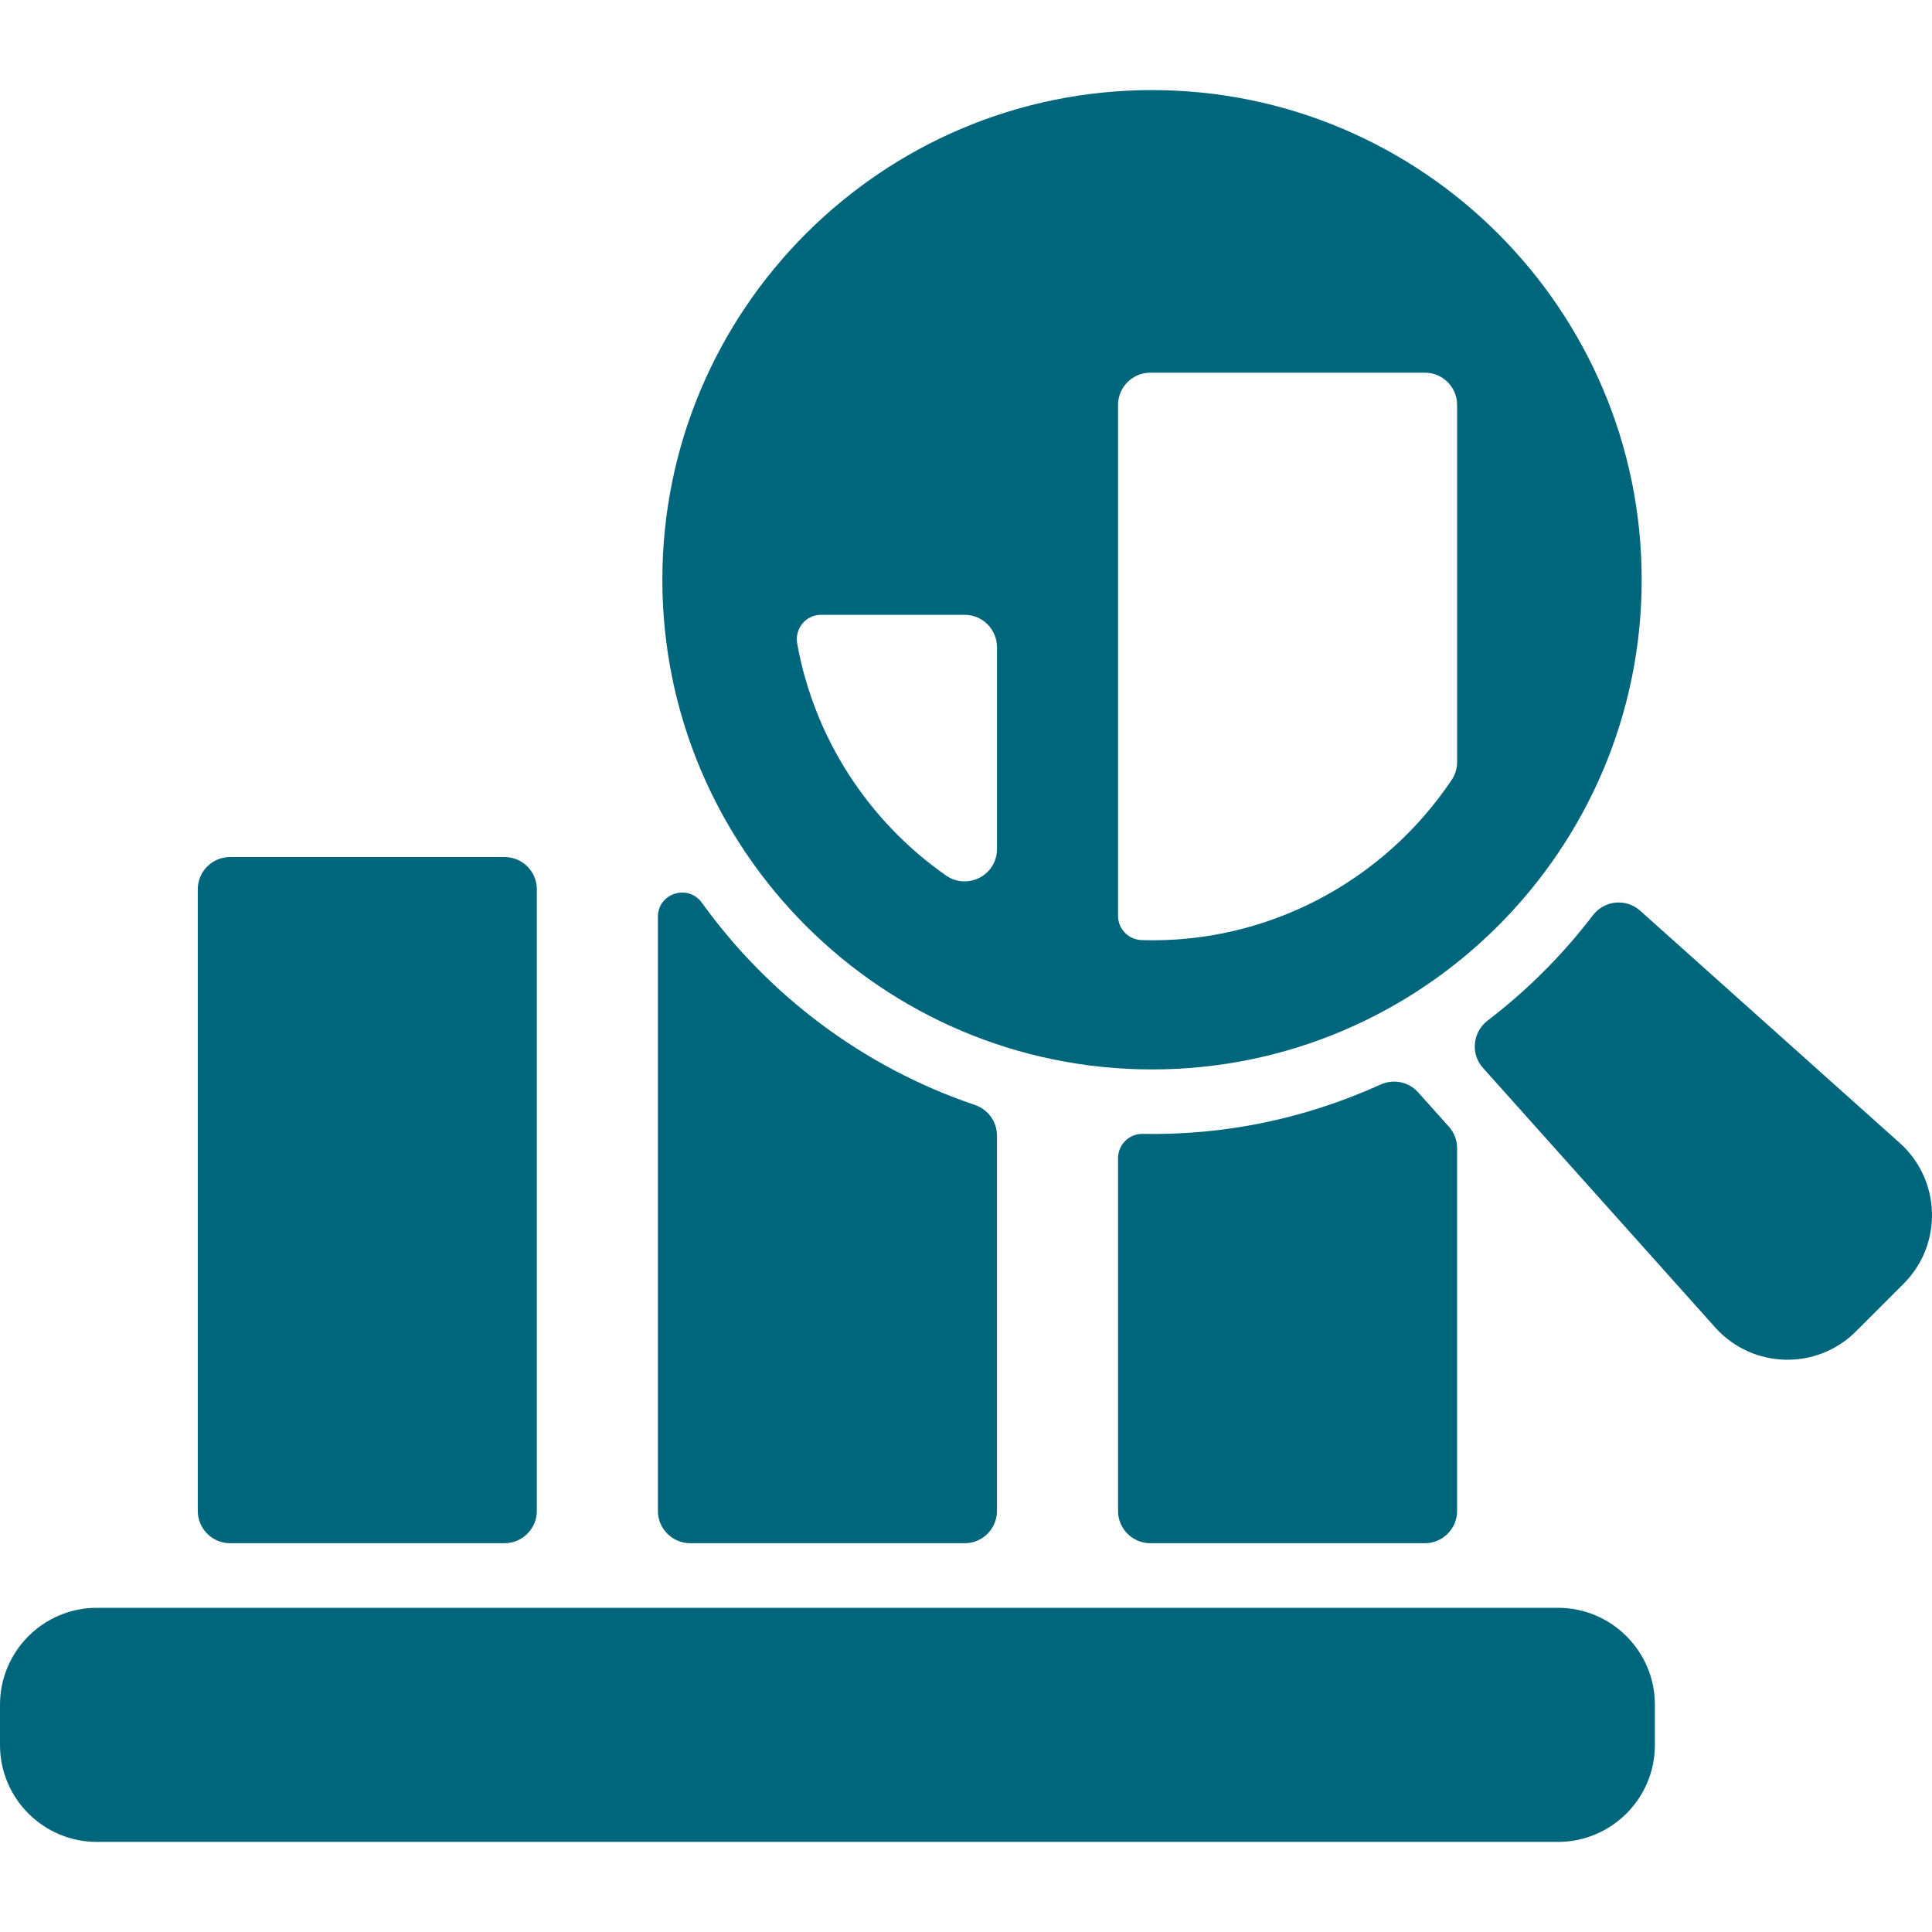
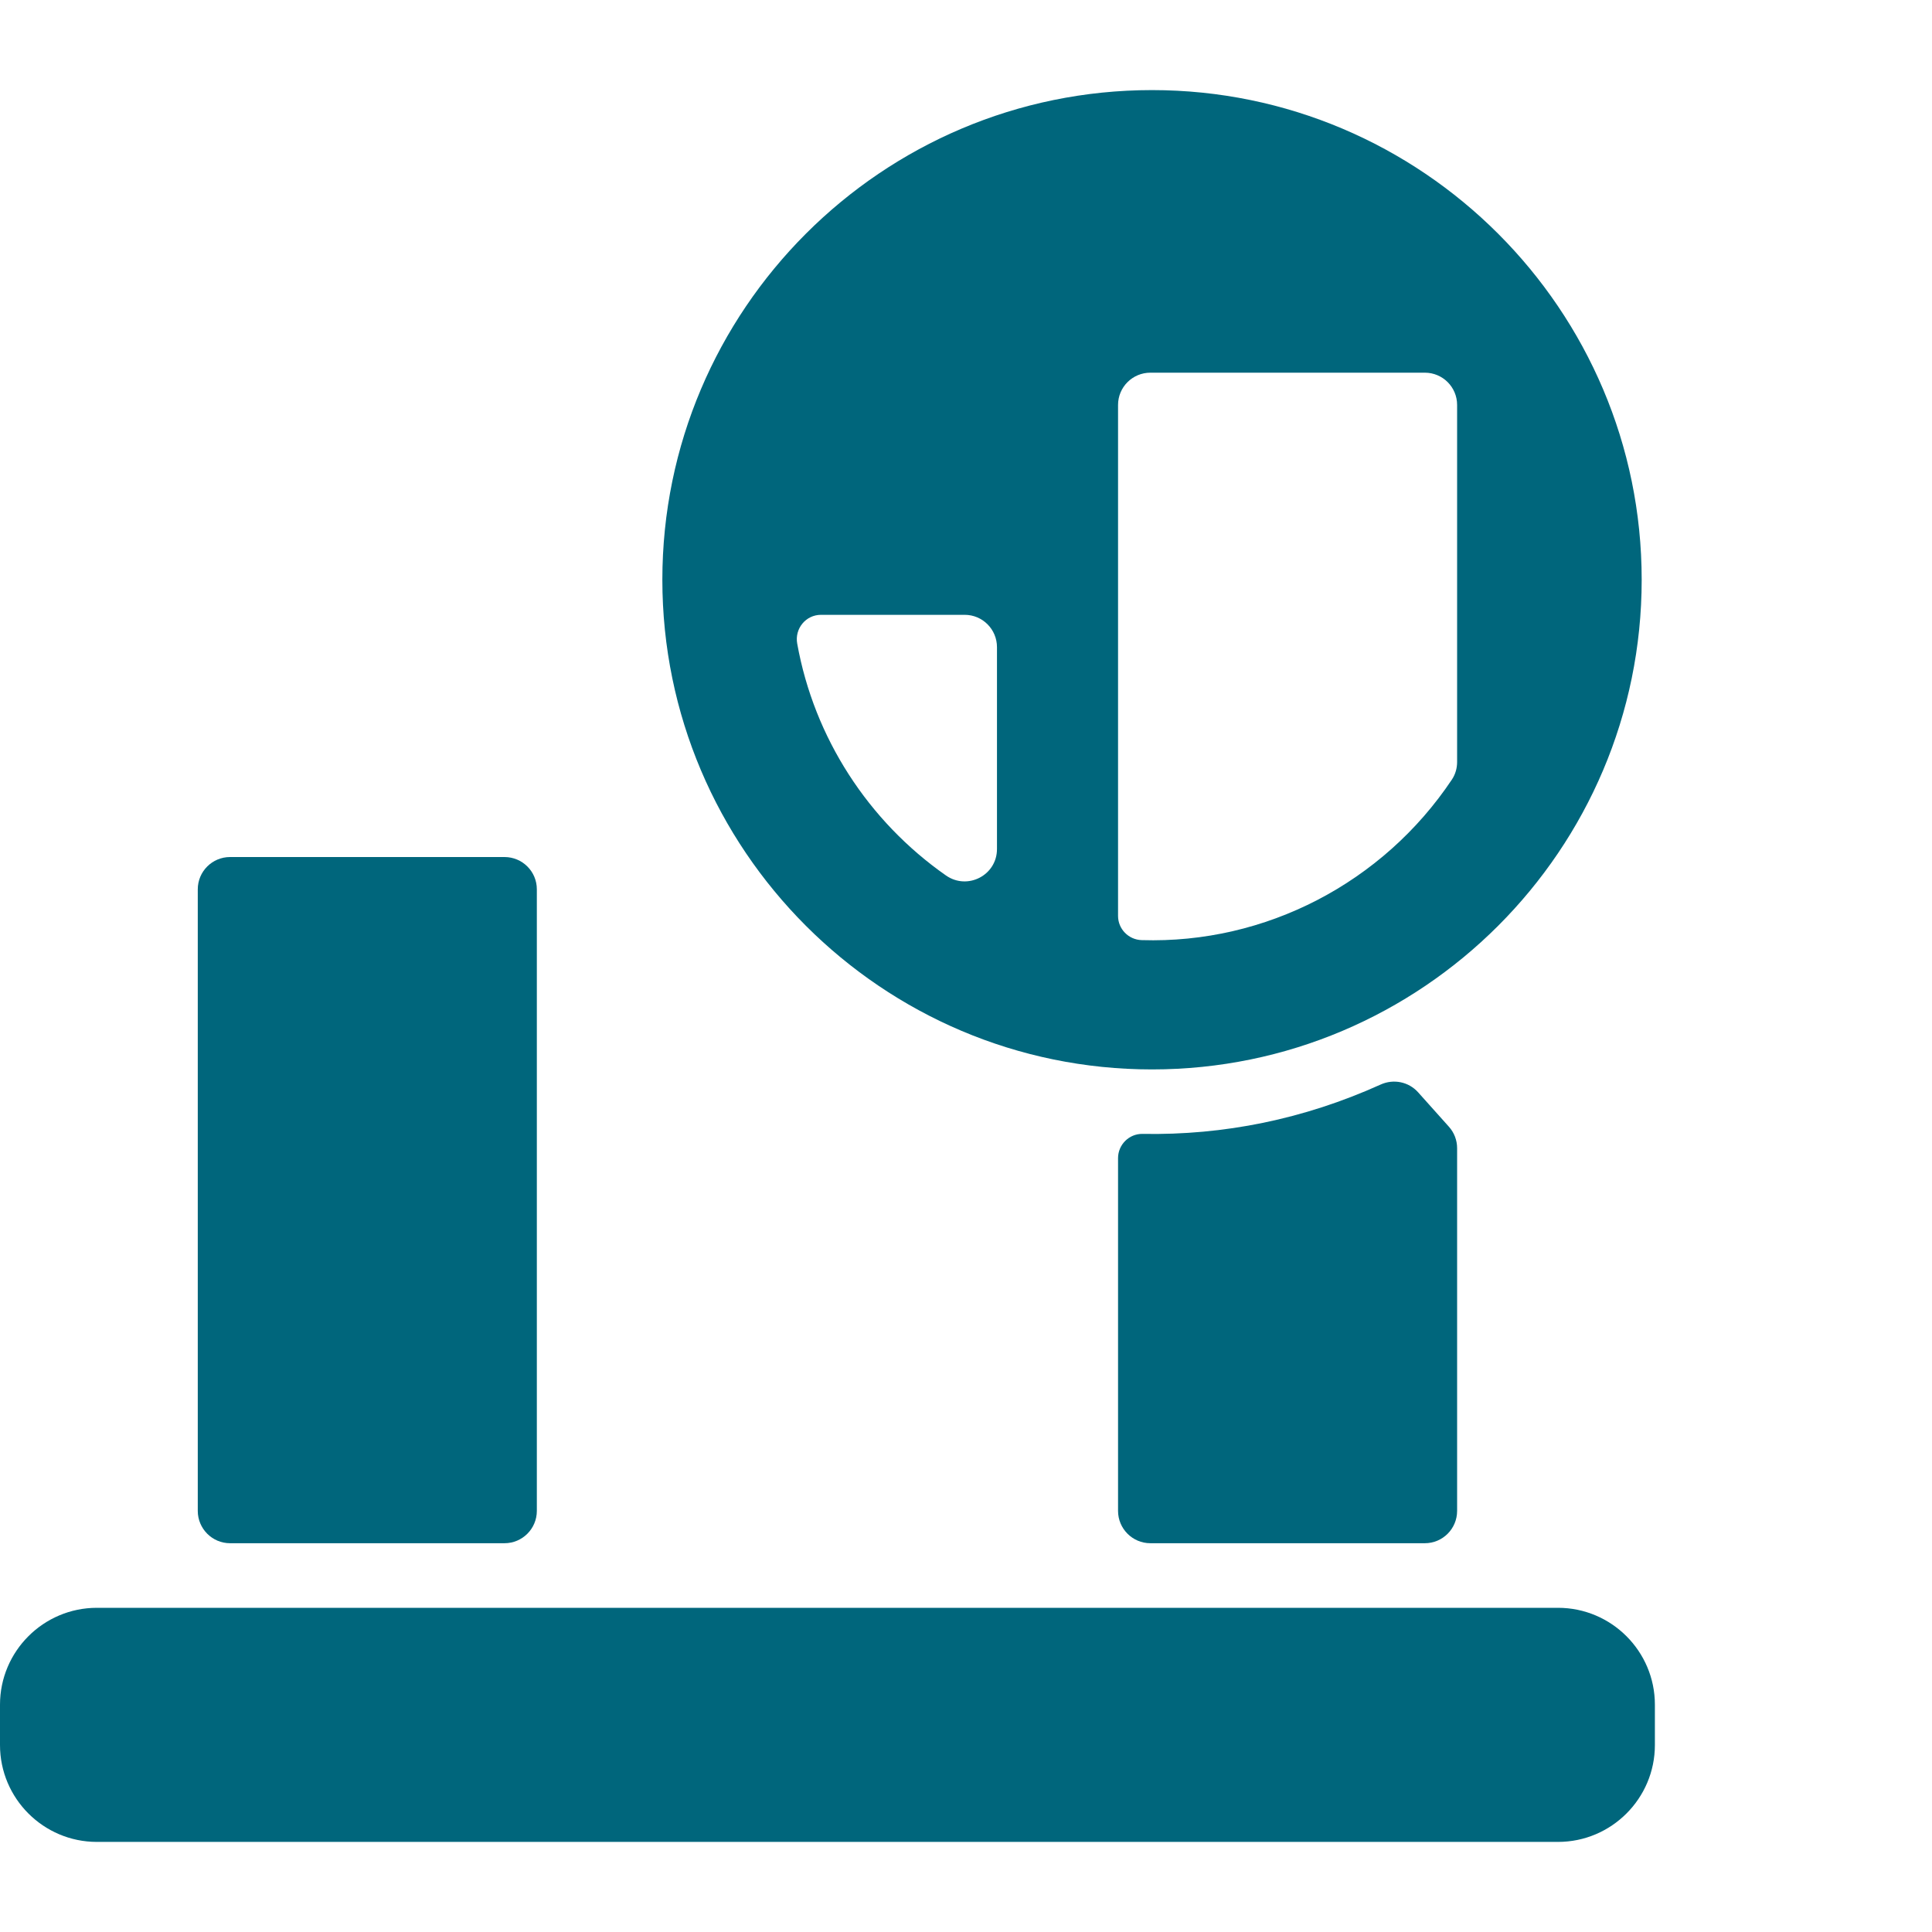
<svg xmlns="http://www.w3.org/2000/svg" width="30" height="30" viewBox="0 0 30 30" fill="none">
-   <path d="M15.481 17.633V23.461C15.481 23.738 15.257 23.963 14.98 23.963H10.718C10.441 23.963 10.216 23.738 10.216 23.461V14.236C10.216 13.869 10.685 13.721 10.899 14.018C11.926 15.445 13.395 16.568 15.136 17.157C15.341 17.226 15.481 17.416 15.481 17.633Z" fill="#00667C" />
  <path d="M8.336 13.809V23.461C8.336 23.738 8.111 23.963 7.834 23.963H3.572C3.296 23.963 3.071 23.738 3.071 23.461V13.809C3.071 13.532 3.296 13.308 3.572 13.308H7.834C8.111 13.308 8.336 13.532 8.336 13.809Z" fill="#00667C" />
  <path d="M22.626 17.829V23.461C22.626 23.738 22.402 23.963 22.125 23.963H17.863C17.586 23.963 17.361 23.738 17.361 23.461V17.983C17.361 17.775 17.532 17.604 17.74 17.607C19.002 17.63 20.244 17.38 21.438 16.841C21.638 16.75 21.874 16.797 22.021 16.962L22.498 17.495C22.581 17.587 22.626 17.706 22.626 17.829Z" fill="#00667C" />
  <path d="M17.888 1.399C13.696 1.399 10.285 4.81 10.285 9.002C10.285 13.195 13.696 16.606 17.888 16.606C22.081 16.606 25.492 13.195 25.492 9.002C25.492 4.81 22.081 1.399 17.888 1.399ZM15.481 13.184C15.481 13.591 15.024 13.827 14.69 13.595C13.484 12.752 12.642 11.458 12.379 9.994C12.337 9.762 12.512 9.547 12.748 9.547H14.98C15.257 9.547 15.481 9.772 15.481 10.049V13.184ZM22.626 11.832C22.626 11.929 22.599 12.024 22.545 12.105C21.474 13.708 19.651 14.658 17.728 14.598C17.524 14.592 17.361 14.426 17.361 14.222V6.288C17.361 6.011 17.586 5.787 17.863 5.787H22.125C22.402 5.787 22.626 6.011 22.626 6.288V11.832Z" fill="#00667C" />
  <path d="M25.697 26.47V27.097C25.697 27.926 25.022 28.601 24.193 28.601H1.504C0.675 28.601 0 27.926 0 27.097V26.47C0 25.641 0.675 24.966 1.504 24.966H24.193C25.022 24.966 25.697 25.641 25.697 26.47Z" fill="#00667C" />
-   <path d="M29.56 19.933L28.819 20.674C28.208 21.285 27.209 21.255 26.634 20.613L23.027 16.582C22.831 16.363 22.867 16.025 23.101 15.846C23.717 15.376 24.263 14.829 24.733 14.214C24.911 13.98 25.249 13.945 25.468 14.141L29.499 17.748C30.139 18.321 30.173 19.319 29.56 19.933Z" fill="#00667C" />
</svg>